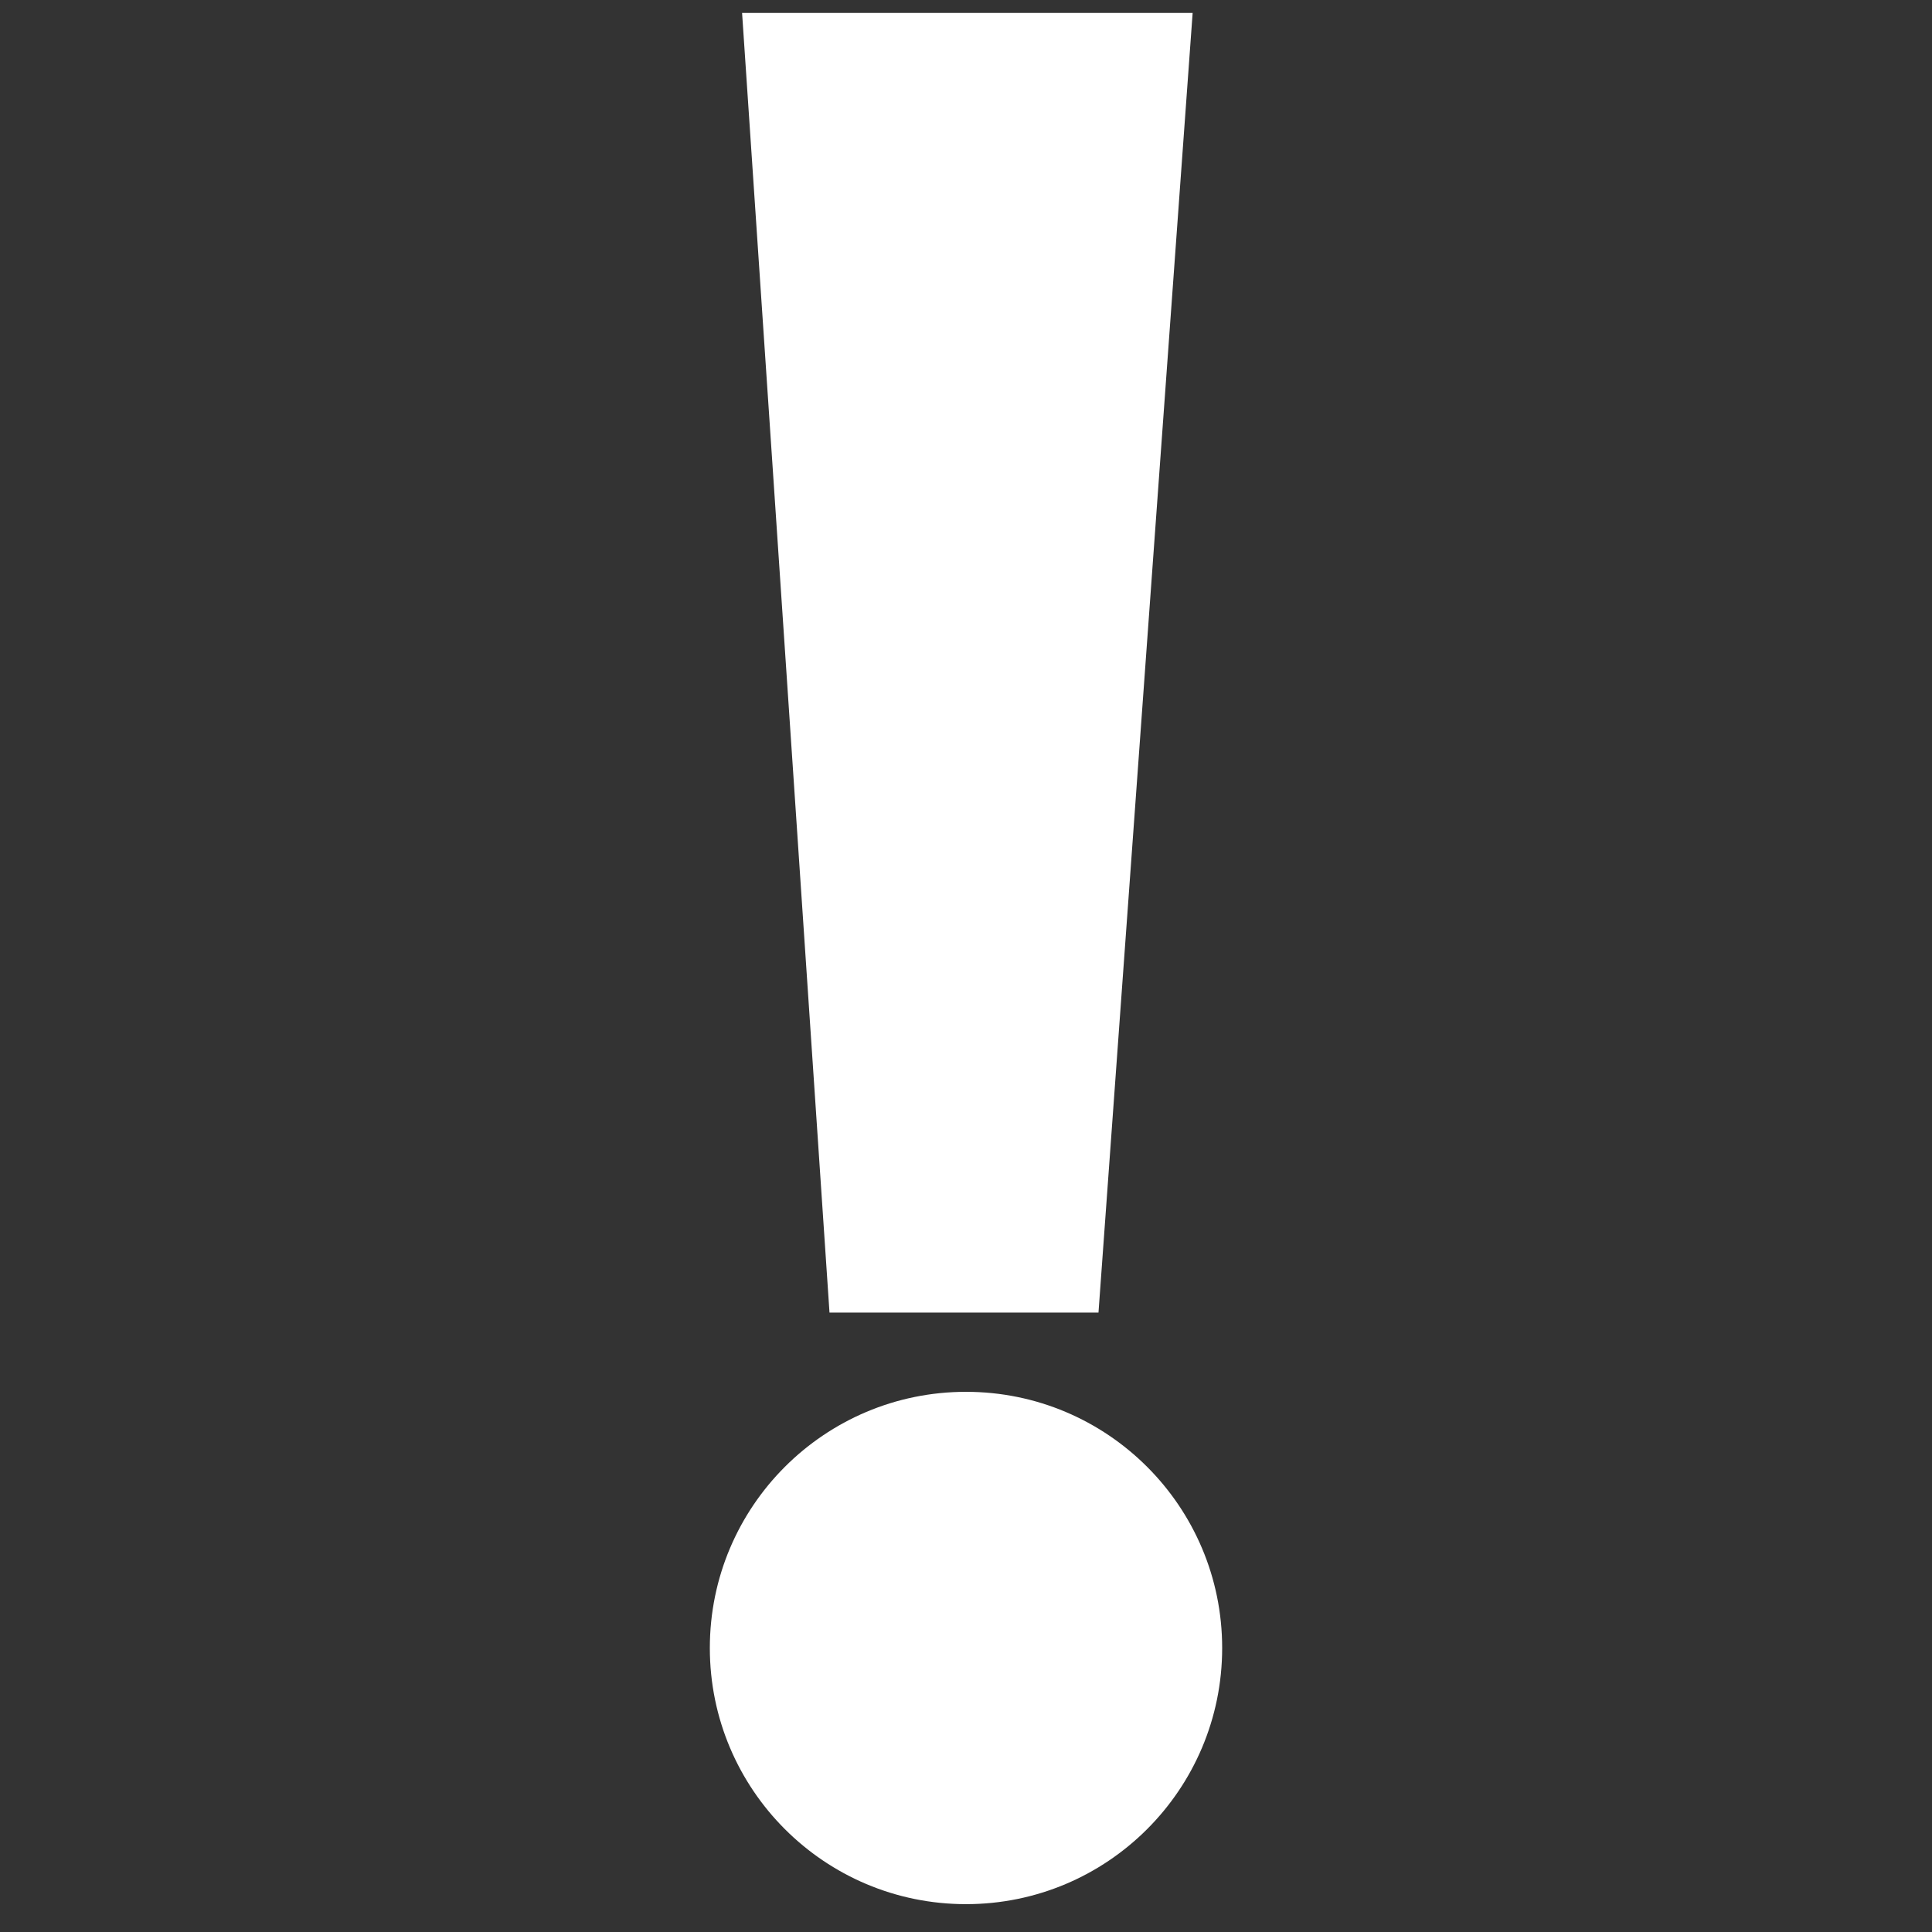
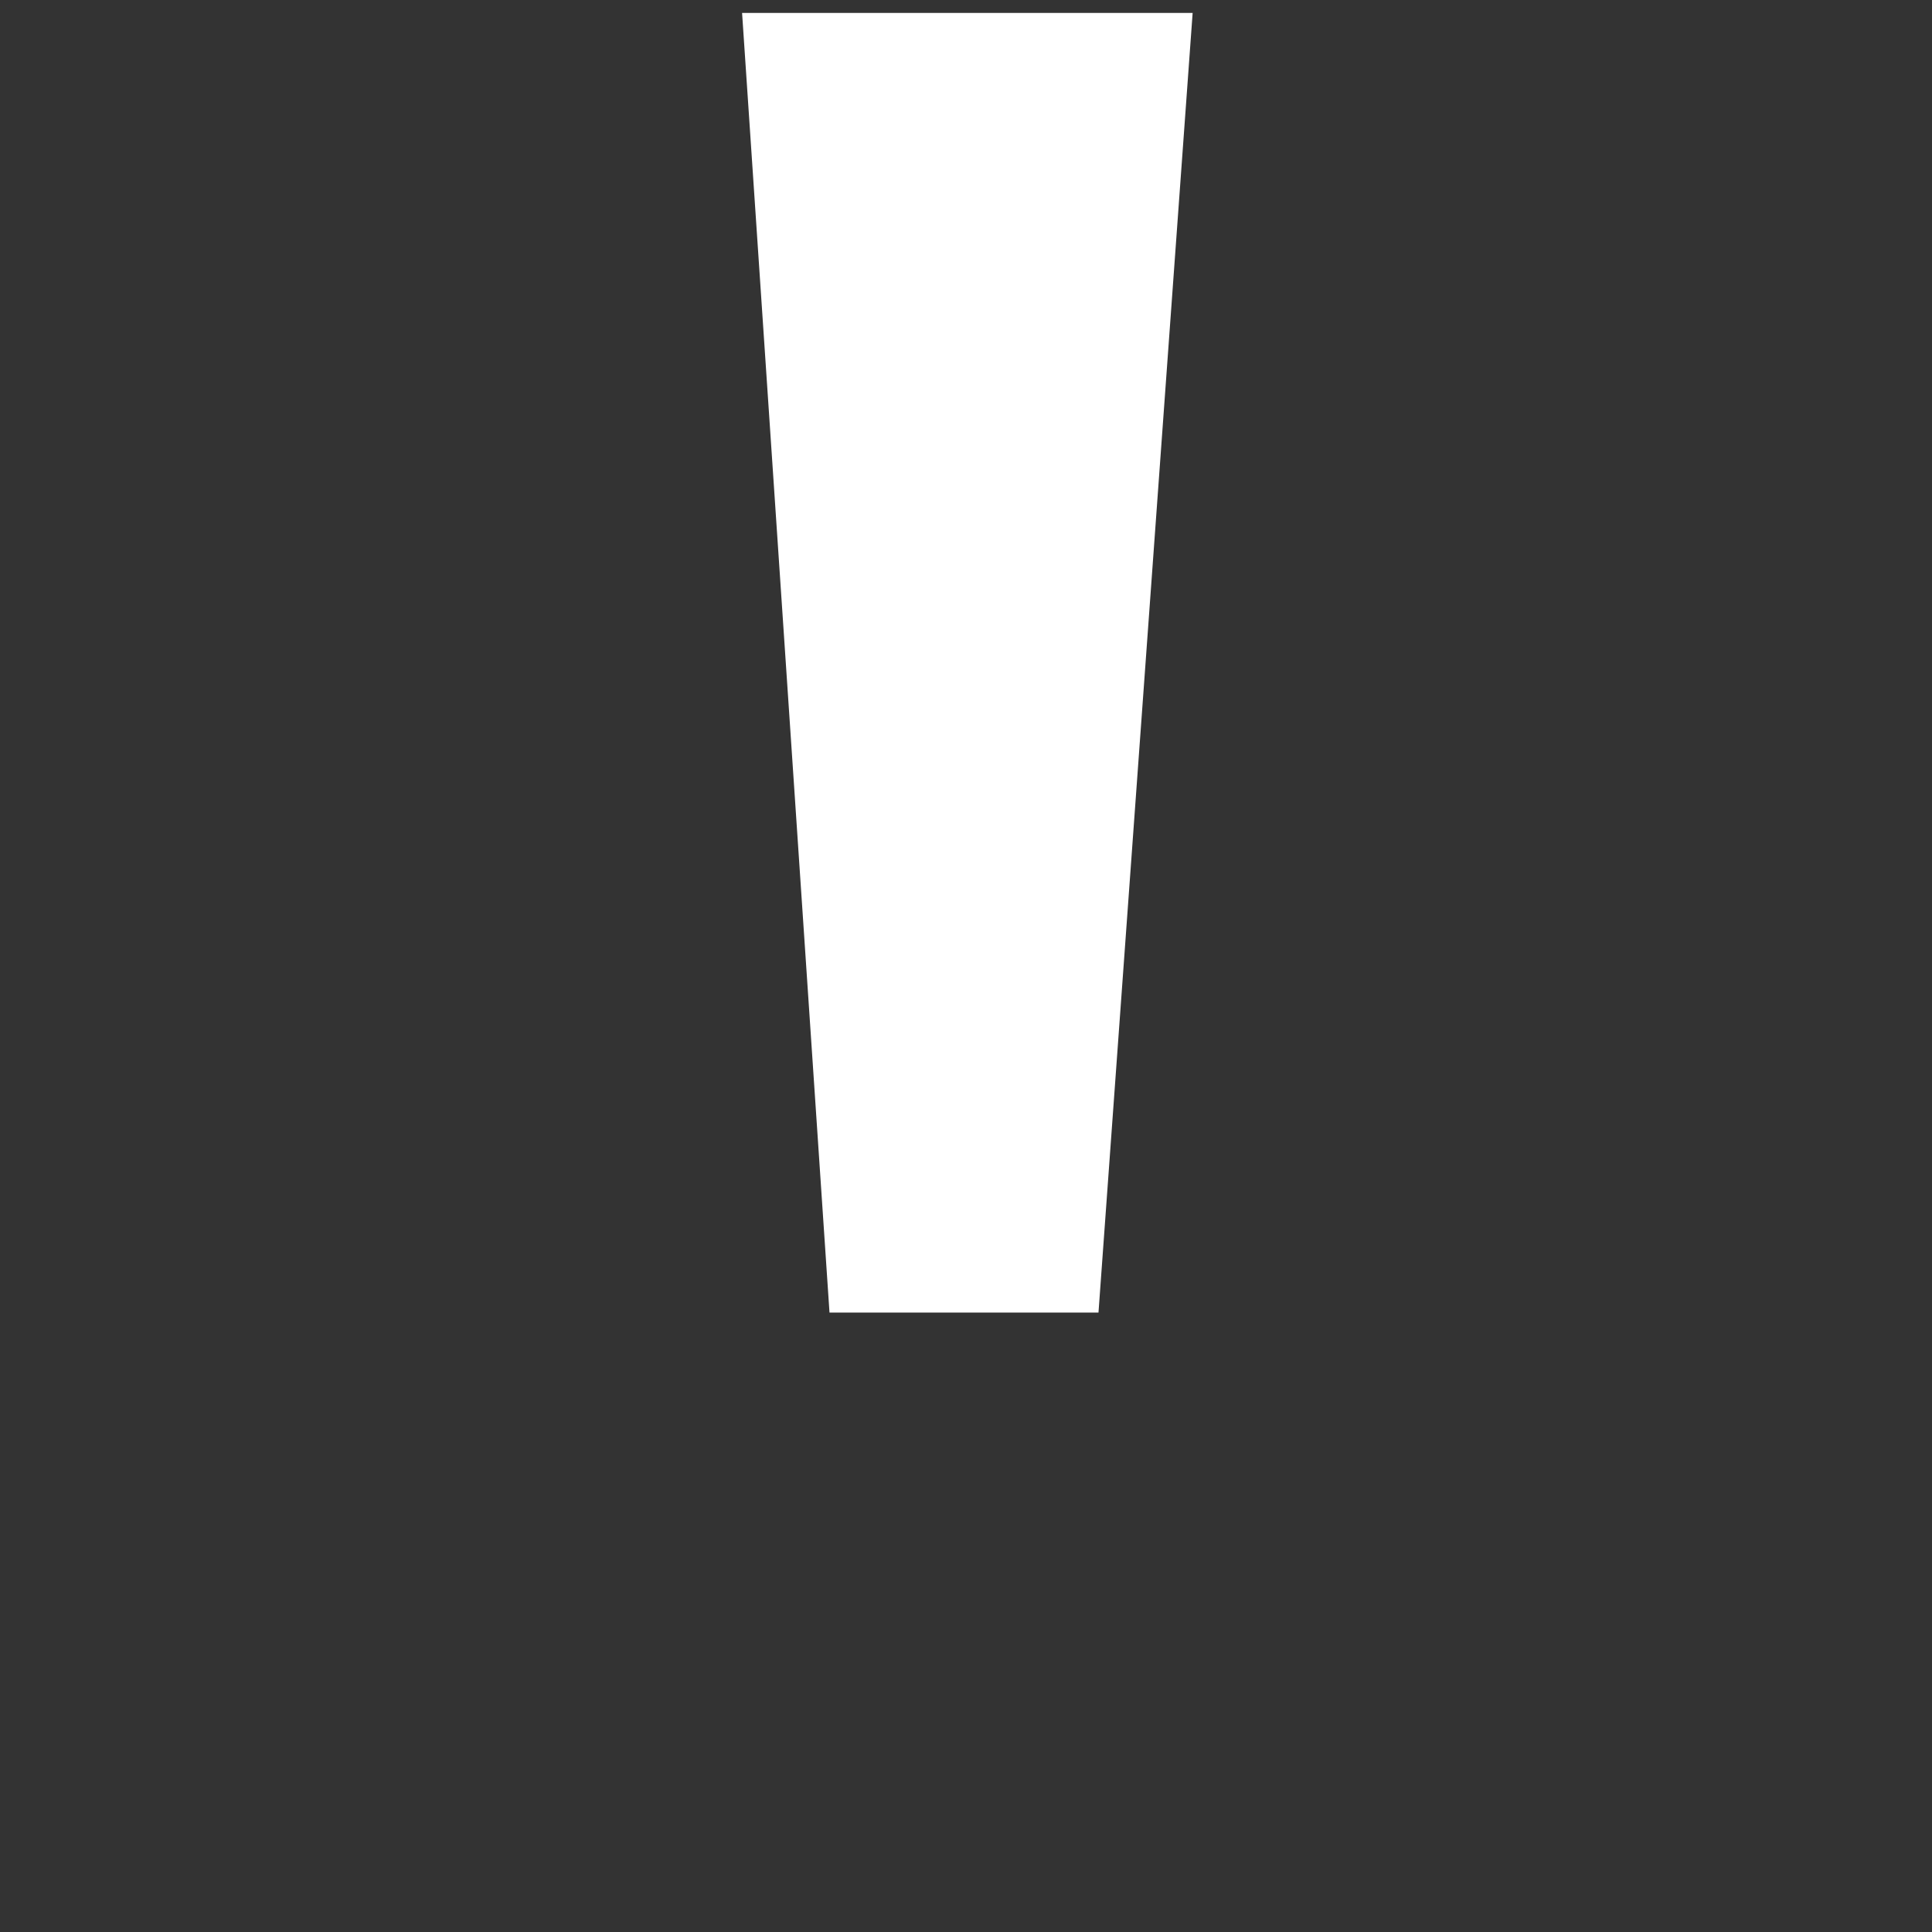
<svg xmlns="http://www.w3.org/2000/svg" viewBox="0 0 149.18 149.18">
  <rect x="0" y="0" width="149.18" height="149.18" fill="#333333" stroke="none" />
  <defs>
    <style>.cls-1{fill:none;}.cls-1,.cls-2{stroke-width:0px;}.cls-2{fill:#fff;}</style>
  </defs>
  <g id="_レイヤー_1">
    <rect class="cls-1" width="149.18" height="149.18" />
  </g>
  <g id="_レイヤー_2">
    <polygon class="cls-2" points="57.3 1 92.09 1 84.82 101.35 64.05 101.35 57.3 1" />
-     <circle class="cls-2" cx="74.59" cy="127.25" r="19.78" />
  </g>
</svg>